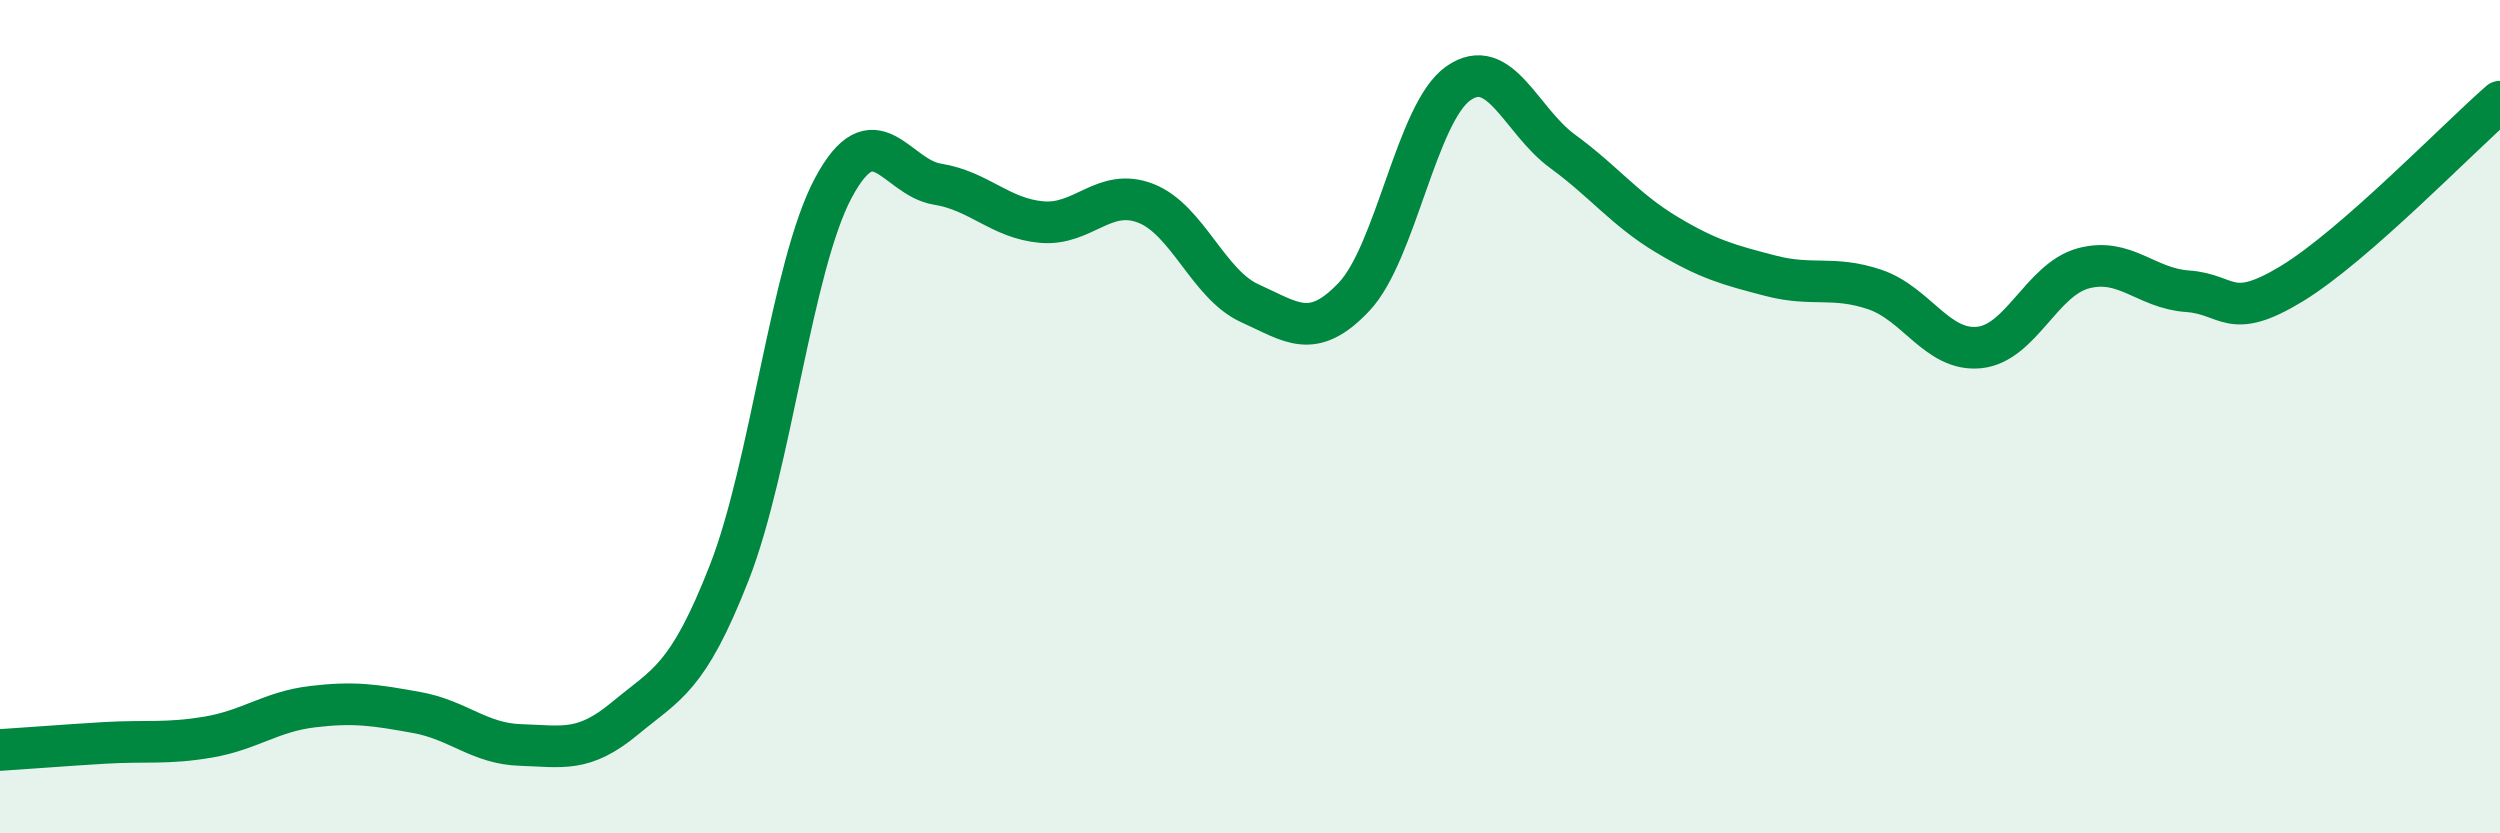
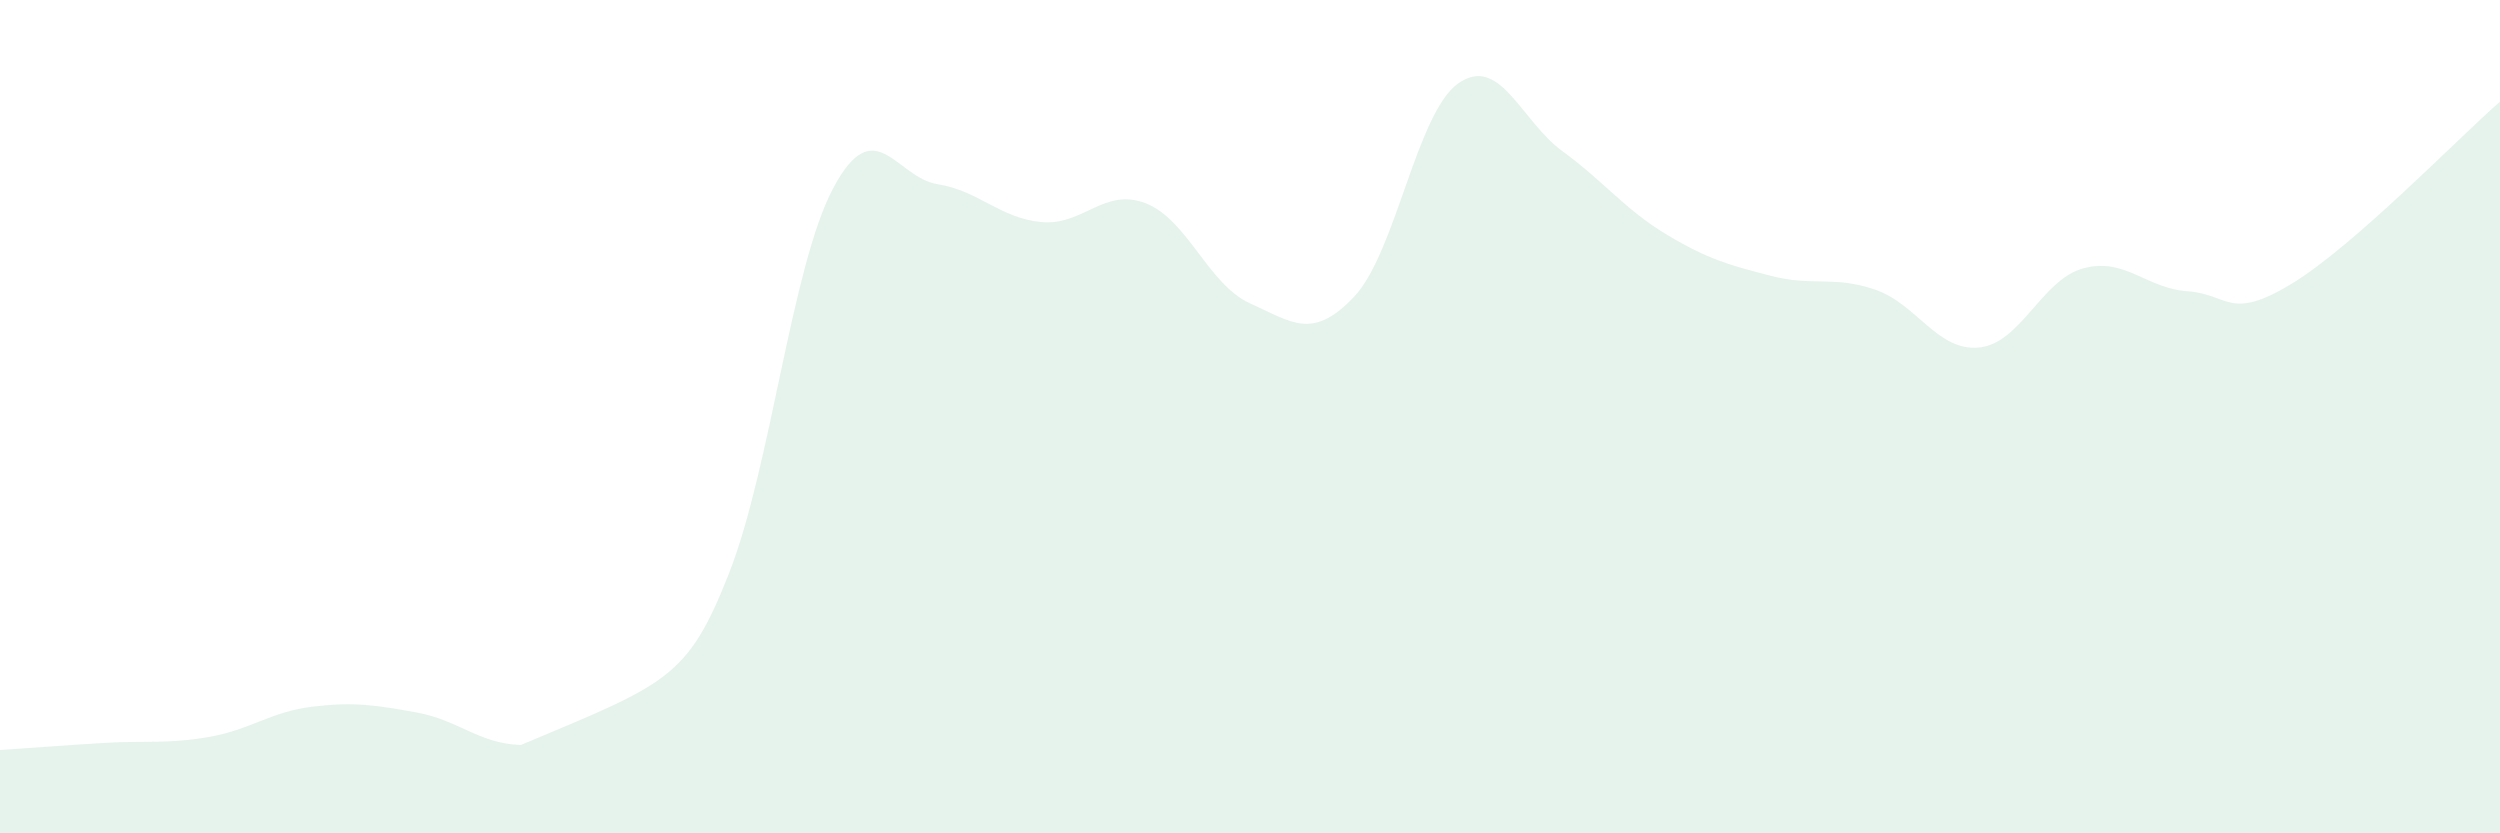
<svg xmlns="http://www.w3.org/2000/svg" width="60" height="20" viewBox="0 0 60 20">
-   <path d="M 0,18 C 0.5,17.97 1.5,17.89 2.5,17.83 C 3.5,17.77 4,17.86 5,17.69 C 6,17.52 6.5,17.08 7.5,16.96 C 8.5,16.84 9,16.92 10,17.1 C 11,17.28 11.5,17.85 12.5,17.88 C 13.5,17.91 14,18.07 15,17.24 C 16,16.41 16.5,16.3 17.5,13.75 C 18.5,11.2 19,6.38 20,4.51 C 21,2.64 21.5,4.26 22.5,4.42 C 23.5,4.58 24,5.24 25,5.33 C 26,5.42 26.5,4.49 27.5,4.88 C 28.5,5.27 29,6.83 30,7.28 C 31,7.73 31.5,8.18 32.5,7.12 C 33.5,6.06 34,2.7 35,2 C 36,1.3 36.5,2.9 37.5,3.63 C 38.5,4.36 39,5.03 40,5.63 C 41,6.23 41.5,6.36 42.5,6.62 C 43.5,6.88 44,6.61 45,6.95 C 46,7.29 46.5,8.44 47.5,8.34 C 48.5,8.24 49,6.71 50,6.44 C 51,6.17 51.5,6.92 52.5,6.99 C 53.5,7.06 53.5,7.72 55,6.81 C 56.5,5.9 59,3.31 60,2.44L60 20L0 20Z" fill="#008740" opacity="0.1" stroke-linecap="round" stroke-linejoin="round" />
-   <path d="M 0,18 C 0.5,17.97 1.5,17.89 2.5,17.83 C 3.5,17.77 4,17.86 5,17.69 C 6,17.52 6.5,17.08 7.5,16.96 C 8.5,16.84 9,16.92 10,17.1 C 11,17.28 11.5,17.85 12.5,17.88 C 13.5,17.91 14,18.07 15,17.24 C 16,16.41 16.5,16.3 17.5,13.75 C 18.5,11.2 19,6.38 20,4.51 C 21,2.64 21.5,4.26 22.5,4.42 C 23.5,4.58 24,5.24 25,5.33 C 26,5.42 26.5,4.49 27.5,4.88 C 28.5,5.27 29,6.83 30,7.28 C 31,7.73 31.5,8.18 32.5,7.12 C 33.5,6.06 34,2.7 35,2 C 36,1.3 36.5,2.9 37.5,3.63 C 38.5,4.36 39,5.03 40,5.63 C 41,6.23 41.5,6.36 42.5,6.62 C 43.5,6.88 44,6.61 45,6.95 C 46,7.29 46.5,8.44 47.5,8.34 C 48.5,8.24 49,6.71 50,6.44 C 51,6.17 51.5,6.92 52.5,6.99 C 53.5,7.06 53.5,7.72 55,6.81 C 56.5,5.9 59,3.31 60,2.44" stroke="#008740" stroke-width="1" fill="none" stroke-linecap="round" stroke-linejoin="round" />
+   <path d="M 0,18 C 0.5,17.97 1.5,17.89 2.5,17.83 C 3.5,17.77 4,17.86 5,17.69 C 6,17.52 6.5,17.08 7.5,16.96 C 8.5,16.84 9,16.92 10,17.1 C 11,17.28 11.5,17.85 12.5,17.88 C 16,16.41 16.5,16.3 17.5,13.75 C 18.5,11.2 19,6.38 20,4.51 C 21,2.64 21.5,4.26 22.5,4.42 C 23.5,4.58 24,5.24 25,5.33 C 26,5.42 26.5,4.49 27.5,4.88 C 28.5,5.27 29,6.83 30,7.28 C 31,7.73 31.5,8.18 32.5,7.12 C 33.5,6.06 34,2.7 35,2 C 36,1.3 36.5,2.9 37.5,3.63 C 38.5,4.36 39,5.03 40,5.63 C 41,6.23 41.5,6.36 42.5,6.62 C 43.5,6.88 44,6.61 45,6.95 C 46,7.29 46.5,8.44 47.5,8.34 C 48.5,8.24 49,6.71 50,6.44 C 51,6.17 51.5,6.92 52.5,6.99 C 53.5,7.06 53.5,7.72 55,6.81 C 56.5,5.9 59,3.31 60,2.44L60 20L0 20Z" fill="#008740" opacity="0.1" stroke-linecap="round" stroke-linejoin="round" />
</svg>